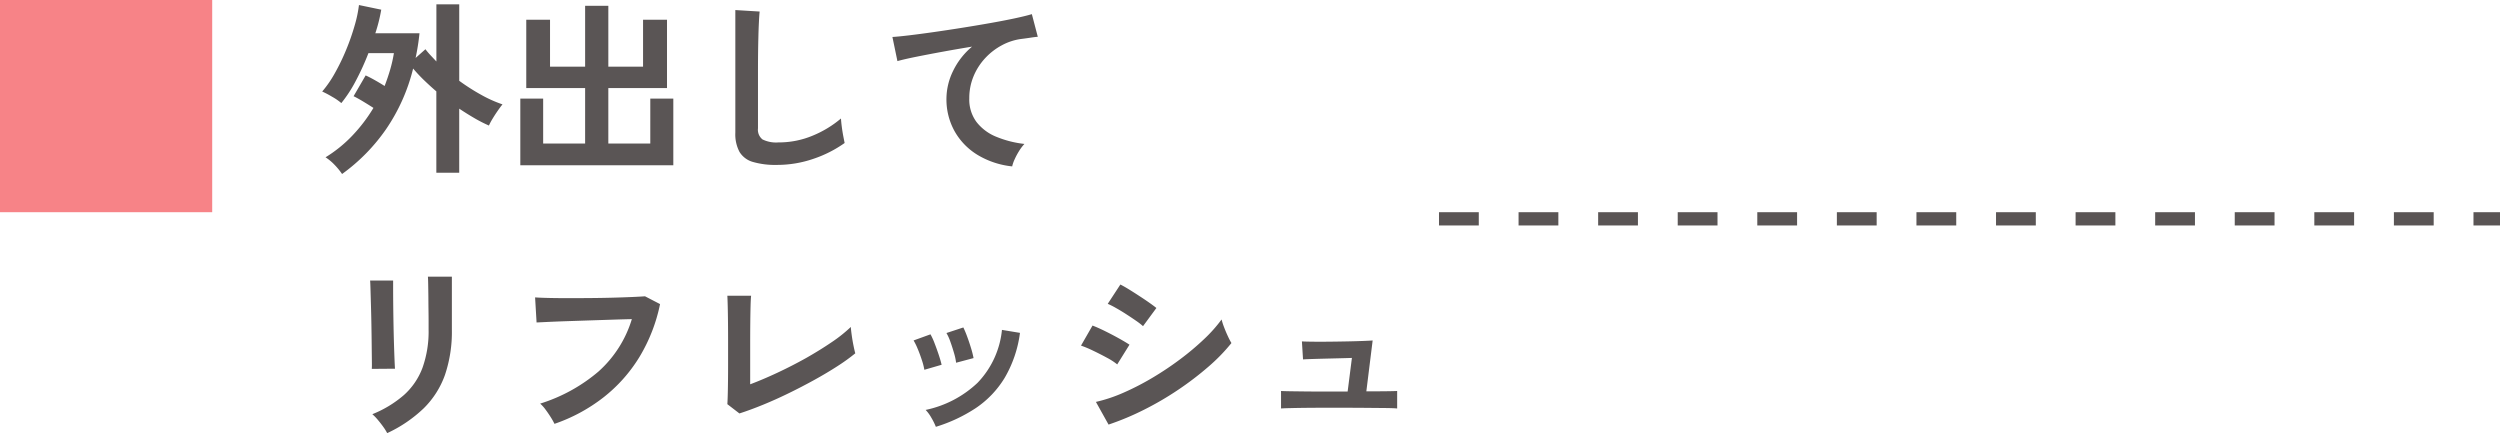
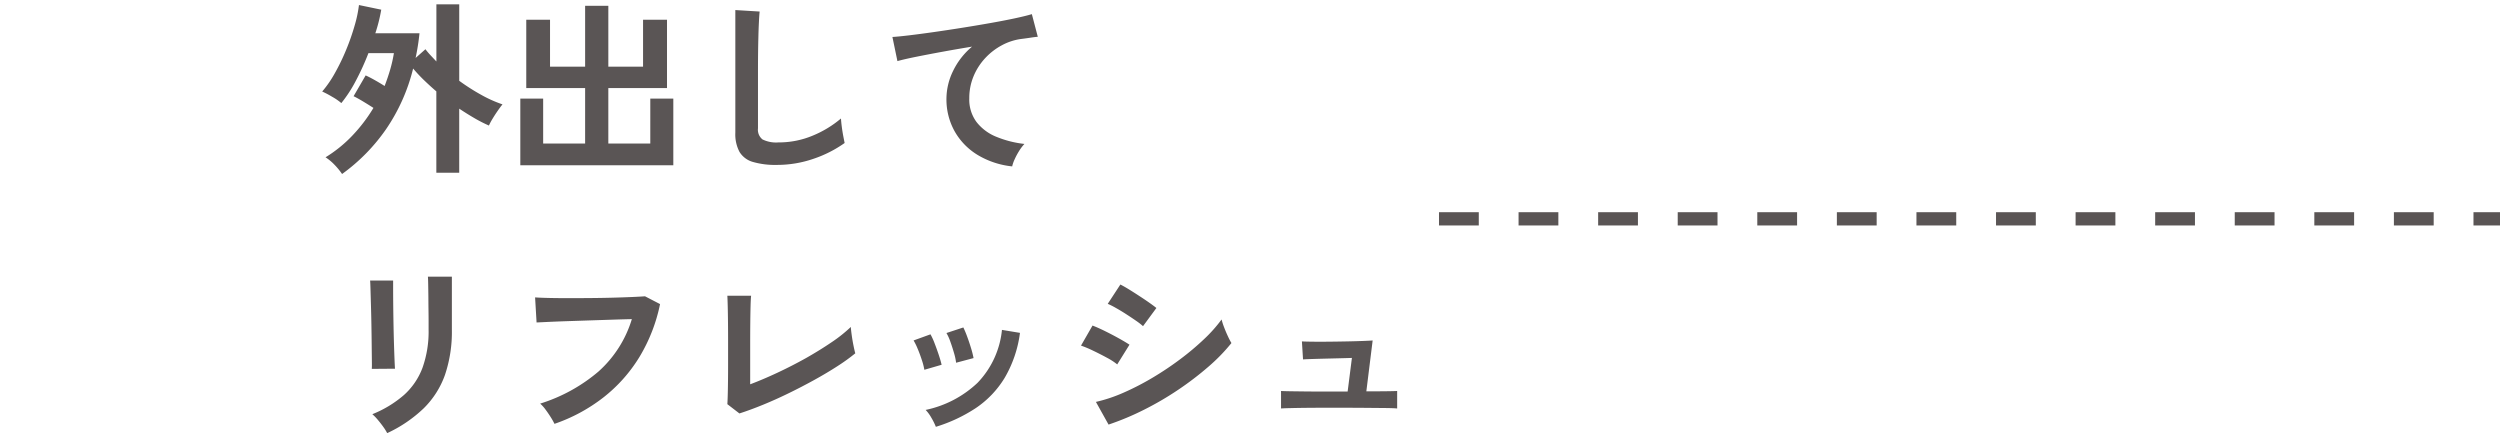
<svg xmlns="http://www.w3.org/2000/svg" width="188.5" height="32.658" viewBox="0 0 188.5 32.658">
  <g id="グループ_23628" data-name="グループ 23628" transform="translate(-60 -8347)">
    <g id="グループ_23626" data-name="グループ 23626">
      <path id="パス_100575" data-name="パス 100575" d="M1.792,1.12a5.032,5.032,0,0,0-.56-.686A3.8,3.8,0,0,0,.546-.14a9.957,9.957,0,0,0,2.03-1.645A11.93,11.93,0,0,0,4.158-3.864q-.392-.252-.805-.5T2.66-4.746l.91-1.568q.308.14.693.357T5-5.516q.238-.616.42-1.239A10.045,10.045,0,0,0,5.7-7.994H3.78A19.1,19.1,0,0,1,2.814-5.88,9.937,9.937,0,0,1,1.736-4.228,4.285,4.285,0,0,0,1.05-4.7,7.521,7.521,0,0,0,.294-5.1a8.3,8.3,0,0,0,.959-1.393A15.95,15.95,0,0,0,2.107-8.26a17.106,17.106,0,0,0,.637-1.827,9.545,9.545,0,0,0,.322-1.533l1.68.35A12.1,12.1,0,0,1,4.3-9.492H7.63A17.2,17.2,0,0,1,7.336-7.63l.742-.658a6.04,6.04,0,0,0,.392.462l.434.462v-4.312h1.722v5.768a15.617,15.617,0,0,0,1.68,1.071,9.4,9.4,0,0,0,1.582.707q-.14.168-.35.469t-.4.616a4.516,4.516,0,0,0-.273.511,10.394,10.394,0,0,1-1.085-.553q-.567-.329-1.155-.721v4.83H8.9V-5.11q-.49-.42-.938-.854a11.516,11.516,0,0,1-.812-.868,14.017,14.017,0,0,1-2.03,4.557A13.954,13.954,0,0,1,1.792,1.12ZM15.232.462V-4.564h1.722v3.388h3.164V-5.362H15.68v-5.152h1.792v3.542h2.646v-4.592h1.75v4.592h2.618v-3.542h1.806v5.152H21.868v4.186h3.164V-4.564h1.736V.462ZM34.58.434A6.039,6.039,0,0,1,32.767.21a1.733,1.733,0,0,1-1.008-.756,2.825,2.825,0,0,1-.315-1.442v-9.254l1.834.112q-.028.238-.056.8t-.042,1.2q-.014.518-.021,1.134t-.007,1.358v4.312a.929.929,0,0,0,.343.84,2.318,2.318,0,0,0,1.2.224,6.6,6.6,0,0,0,2.6-.518A8.014,8.014,0,0,0,39.41-3.066q.014.266.063.637t.112.7q.063.329.1.511a8.994,8.994,0,0,1-2.345,1.19A8.407,8.407,0,0,1,34.58.434ZM52.318.546A6.3,6.3,0,0,1,49.742-.3a4.913,4.913,0,0,1-1.75-1.778,4.934,4.934,0,0,1-.63-2.5,4.8,4.8,0,0,1,.49-2.051,5.51,5.51,0,0,1,1.442-1.855q-1.12.182-2.226.385t-2.009.385q-.9.182-1.393.322l-.378-1.82q.462-.028,1.281-.126t1.848-.245q1.029-.147,2.128-.322t2.128-.357q1.029-.182,1.848-.357t1.281-.315l.448,1.708q-.21.014-.525.063t-.721.1a4.24,4.24,0,0,0-1.463.476,4.8,4.8,0,0,0-1.26.973,4.586,4.586,0,0,0-.875,1.365,4.275,4.275,0,0,0-.322,1.666A2.841,2.841,0,0,0,49.63-2.8a3.582,3.582,0,0,0,1.491,1.113,7.8,7.8,0,0,0,2.121.539,3.453,3.453,0,0,0-.406.539,5.163,5.163,0,0,0-.336.63A2.623,2.623,0,0,0,52.318.546ZM5.194,20.658a3.634,3.634,0,0,0-.287-.462q-.189-.266-.413-.532a3.782,3.782,0,0,0-.42-.434,8.365,8.365,0,0,0,2.38-1.442,5.194,5.194,0,0,0,1.4-2.051,8.114,8.114,0,0,0,.462-2.891V12.2q0-.308-.007-.8T8.3,10.4q-.007-.518-.014-.938t-.021-.6h1.806v3.99a10.13,10.13,0,0,1-.518,3.409,6.672,6.672,0,0,1-1.6,2.52A10.119,10.119,0,0,1,5.194,20.658ZM4.032,15.814q.014-.126.007-.623T4.025,13.98q-.007-.714-.021-1.5t-.035-1.5q-.021-.714-.035-1.211T3.906,9.15H5.642v.644q0,.49.007,1.183t.021,1.449q.014.756.035,1.463t.042,1.218q.021.511.035.693Zm13.776,4.144a4.728,4.728,0,0,0-.266-.476q-.182-.294-.4-.588a2.8,2.8,0,0,0-.413-.462,12.5,12.5,0,0,0,4.4-2.422,8.666,8.666,0,0,0,2.513-3.948q-.658.014-1.5.042l-1.715.056-1.68.056q-.805.028-1.407.056l-.882.042-.112-1.89q.406.028,1.064.042t1.463.014q.805,0,1.652-.007t1.645-.028q.8-.021,1.442-.049t1.022-.056l1.134.588a12.542,12.542,0,0,1-1.568,4.011,11.426,11.426,0,0,1-2.716,3.038A12.7,12.7,0,0,1,17.808,19.958Zm13.944-.784-.91-.7q.014-.168.028-.63t.021-1.106q.007-.644.007-1.393V13.868q0-.812-.007-1.533t-.021-1.26q-.014-.539-.028-.777h1.792q-.028.252-.042.812t-.021,1.26q-.007.7-.007,1.414v3.192q.966-.364,2.058-.875T36.771,15q1.057-.6,1.939-1.2a10.791,10.791,0,0,0,1.442-1.148q.014.238.07.637t.133.777q.077.378.133.574a14.5,14.5,0,0,1-1.351.973q-.791.511-1.729,1.029t-1.925,1q-.987.483-1.946.875T31.752,19.174Zm14.812,1.008a4.753,4.753,0,0,0-.336-.679,2.935,2.935,0,0,0-.434-.595,8.09,8.09,0,0,0,3.913-2.044,6.708,6.708,0,0,0,1.841-3.99l1.358.224a8.968,8.968,0,0,1-1.169,3.416,7.337,7.337,0,0,1-2.17,2.261A11.651,11.651,0,0,1,46.564,20.182Zm-.868-4.3a4.71,4.71,0,0,0-.182-.714q-.14-.434-.315-.854a4.623,4.623,0,0,0-.315-.644l1.274-.462a4.788,4.788,0,0,1,.308.672q.168.434.315.875t.217.749Zm2.394-.532a4.313,4.313,0,0,0-.154-.721q-.126-.441-.28-.868a3.548,3.548,0,0,0-.294-.651l1.274-.42a7.181,7.181,0,0,1,.287.686q.161.434.294.875a7.025,7.025,0,0,1,.189.749Zm11.494,4.662-.952-1.708a11.413,11.413,0,0,0,2.107-.707,19.981,19.981,0,0,0,2.191-1.134,23.222,23.222,0,0,0,2.086-1.4,20.048,20.048,0,0,0,1.792-1.512,10.77,10.77,0,0,0,1.3-1.463,4.837,4.837,0,0,0,.189.588q.133.35.287.679a5.332,5.332,0,0,0,.266.511,13.6,13.6,0,0,1-1.729,1.778,23.377,23.377,0,0,1-2.261,1.729,23.228,23.228,0,0,1-2.583,1.512A20.3,20.3,0,0,1,59.584,20.014Zm2.6-7.42a5.029,5.029,0,0,0-.525-.406q-.343-.238-.749-.5t-.777-.469a5.749,5.749,0,0,0-.609-.308l.952-1.456q.28.14.665.378t.784.5q.4.259.742.5t.525.392Zm-1.946,2.884a4.716,4.716,0,0,0-.77-.5q-.5-.273-1.043-.532a8.126,8.126,0,0,0-.917-.385l.868-1.512q.406.154.945.42t1.043.546q.5.28.8.476ZM72.59,18.8V17.48q.21.014.686.021l1.106.014q.63.007,1.33.007h1.9l.322-2.534q-.434.014-1,.028l-1.113.028q-.546.014-.973.028t-.6.028l-.084-1.358q.21.014.763.021t1.26,0q.707-.007,1.4-.021t1.218-.035q.525-.021.693-.035l-.476,3.836q.812,0,1.456-.007t.868-.021V18.8q-.238-.028-.91-.035l-1.568-.014q-.9-.007-1.806-.007H75.831q-.693,0-1.365.007t-1.183.021Q72.772,18.782,72.59,18.8Z" transform="translate(84 8359)" fill="#5a5555" />
      <path id="線_2901" data-name="線 2901" d="M80,.5H78v-1h2Zm-5,0H72v-1h3Zm-6,0H66v-1h3Zm-6,0H60v-1h3Zm-6,0H54v-1h3Zm-6,0H48v-1h3Zm-6,0H42v-1h3Zm-6,0H36v-1h3Zm-6,0H30v-1h3Zm-6,0H24v-1h3Zm-6,0H18v-1h3Zm-6,0H12v-1h3ZM9,.5H6v-1H9ZM3,.5H0v-1H3Z" transform="translate(168.5 8363.5)" fill="#5a5555" />
-       <rect id="長方形_7542" data-name="長方形 7542" width="16" height="16" transform="translate(60 8347)" fill="#f78387" />
    </g>
  </g>
</svg>